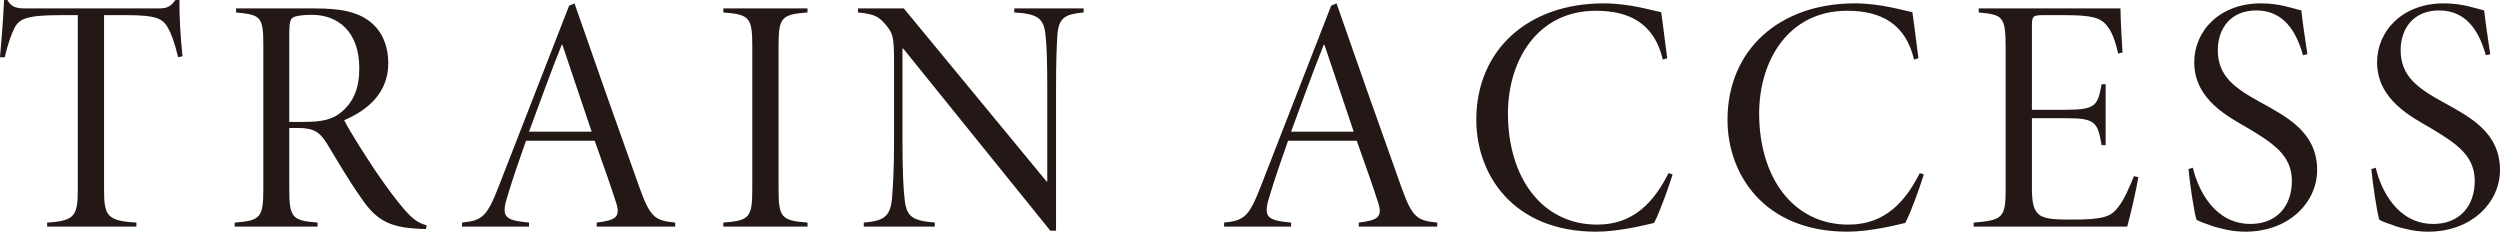
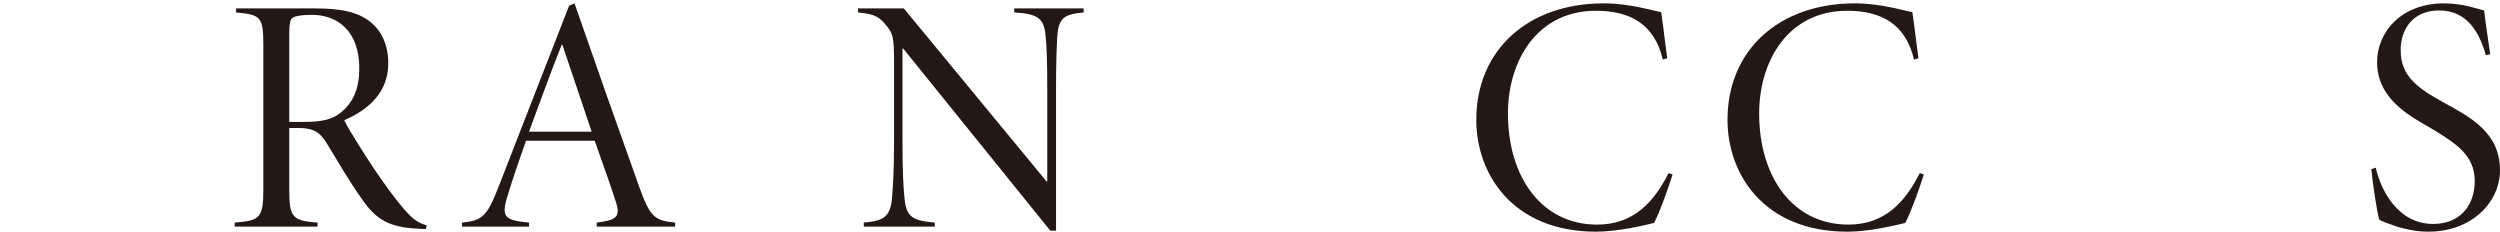
<svg xmlns="http://www.w3.org/2000/svg" id="_レイヤー_2" viewBox="0 0 371.2 34.4">
  <defs>
    <style>.cls-1{fill:#231815;stroke-width:0px;}</style>
  </defs>
  <g id="_文字">
-     <path class="cls-1" d="m26.45,8.5c-.55-2.25-1-3.45-1.5-4.35-.75-1.35-1.7-1.9-6.05-1.9h-3.45v25.85c0,3.9.4,4.7,4.8,4.95v.6H7v-.6c4.15-.25,4.55-1.05,4.55-4.95V2.25h-2.6c-5,0-6.1.55-6.8,1.9-.5,1-.95,2.3-1.45,4.35h-.7C.25,5.75.5,2.5.6,0h.5c.6,1.1,1.4,1.25,2.7,1.25h19.8c1.25,0,1.75-.3,2.45-1.25h.6c-.05,2.05.15,5.6.45,8.35l-.65.15Z" />
    <path class="cls-1" d="m63.25,34c-.45,0-.9,0-1.25-.05-4.35-.2-6.25-1.45-8.3-4.45-1.85-2.6-3.65-5.7-5.2-8.25-1-1.55-1.8-2.25-4.25-2.25h-1.3v9c0,4.3.4,4.75,4.2,5.05v.6h-12.3v-.6c3.85-.3,4.25-.75,4.25-5.05V6.7c0-4.25-.4-4.5-4.05-4.85v-.6h11.65c3.75,0,6.1.45,7.95,1.75,1.8,1.25,3,3.4,3,6.4,0,4.2-2.8,6.85-6.55,8.45.95,1.85,3.1,5.2,4.6,7.45,1.7,2.5,3.05,4.3,4.2,5.65,1.45,1.7,2.3,2.2,3.45,2.5l-.1.55Zm-18.1-15.9c2.45,0,4.1-.3,5.4-1.35,1.9-1.5,2.8-3.6,2.8-6.6,0-5.5-3.2-7.95-7.05-7.95-1.3,0-2.4.15-2.8.4-.35.2-.55.7-.55,2.3v13.2h2.2Z" />
    <path class="cls-1" d="m88.6,33.65v-.6c2.8-.35,3.55-.8,2.9-2.9-.65-2.05-1.75-5.2-3.2-9.25h-10.2c-1.1,3.1-1.95,5.6-2.65,7.9-1.1,3.4-.65,3.9,3.1,4.25v.6h-9.95v-.6c3-.3,3.7-.9,5.4-5.25L84.5.85l.8-.35c3.15,9.05,6.35,18.15,9.65,27.35,1.6,4.45,2.3,4.9,5.3,5.2v.6h-11.65Zm-5.1-27h-.1c-1.7,4.25-3.35,8.85-4.85,12.9h9.3l-4.35-12.9Z" />
-     <path class="cls-1" d="m107.4,33.65v-.6c3.9-.3,4.3-.75,4.3-5.05V6.9c0-4.3-.4-4.75-4.3-5.05v-.6h12.5v.6c-3.9.3-4.3.75-4.3,5.05v21.1c0,4.3.4,4.75,4.3,5.05v.6h-12.5Z" />
    <path class="cls-1" d="m160.9,1.85c-2.75.25-3.7.75-3.9,3.35-.1,1.6-.2,3.7-.2,8.1v20.95h-.85l-21.85-27.05h-.1v13.65c0,4.8.15,7.2.3,8.55.25,2.85,1.2,3.35,4.5,3.65v.6h-10.55v-.6c2.9-.25,3.95-.8,4.2-3.65.1-1.35.3-3.75.3-8.55v-11.5c0-3.9-.2-4.35-1.05-5.45-1.15-1.4-1.7-1.8-4.3-2.05v-.6h6.8l21.2,25.7h.1v-13.65c0-4.4-.1-6.55-.25-8-.25-2.6-1.15-3.25-4.65-3.45v-.6h10.3v.6Z" />
-     <path class="cls-1" d="m201.75,33.65v-.6c2.8-.35,3.55-.8,2.9-2.9-.65-2.05-1.75-5.2-3.2-9.25h-10.2c-1.1,3.1-1.95,5.6-2.65,7.9-1.1,3.4-.65,3.9,3.1,4.25v.6h-9.95v-.6c3-.3,3.7-.9,5.4-5.25L197.65.85l.8-.35c3.15,9.05,6.35,18.15,9.65,27.35,1.6,4.45,2.3,4.9,5.3,5.2v.6h-11.65Zm-5.1-27h-.1c-1.7,4.25-3.35,8.85-4.85,12.9h9.3l-4.35-12.9Z" />
    <path class="cls-1" d="m248.35,25.9c-.6,1.9-1.8,5.35-2.75,7.2-1.25.3-5.25,1.3-8.6,1.3-12.4,0-17.8-8.55-17.8-16.6,0-10.45,7.75-17.3,18.9-17.3,3.95,0,7.3,1.1,8.55,1.3.4,2.75.6,4.75.9,6.85l-.65.2c-1.25-5.25-4.8-7.25-9.95-7.25-8.7,0-13.05,7.4-13.05,15.25,0,9.45,5,16.5,13.25,16.5,5.45,0,8.45-3.4,10.6-7.65l.6.2Z" />
    <path class="cls-1" d="m285.65,25.9c-.6,1.9-1.8,5.35-2.75,7.2-1.25.3-5.25,1.3-8.6,1.3-12.4,0-17.8-8.55-17.8-16.6,0-10.45,7.75-17.3,18.9-17.3,3.95,0,7.3,1.1,8.55,1.3.4,2.75.6,4.75.9,6.85l-.65.2c-1.25-5.25-4.8-7.25-9.95-7.25-8.7,0-13.05,7.4-13.05,15.25,0,9.45,5,16.5,13.25,16.5,5.45,0,8.45-3.4,10.6-7.65l.6.2Z" />
-     <path class="cls-1" d="m317.5,26.3c-.25,1.65-1.15,5.55-1.65,7.35h-22.8v-.6c4.35-.35,4.75-.75,4.75-5.05V7.2c0-4.8-.4-5-4-5.35v-.6h21.05c0,1.6.2,4.8.3,6.55l-.65.15c-.45-2-.95-3.25-1.6-4.05-.95-1.3-2.35-1.65-6.35-1.65h-3.3c-1.4,0-1.55.2-1.55,1.6v12.45h4.95c4.6,0,4.8-.65,5.4-3.8h.6v9.05h-.6c-.6-3.4-.9-4-5.3-4h-5.05v10.35c0,2.35.3,3.35,1.1,4,.95.7,2.65.7,5.1.7,4.6,0,5.6-.5,6.65-1.9.9-1.15,1.65-2.95,2.3-4.55l.65.15Z" />
-     <path class="cls-1" d="m341.95,8.2c-.95-3.35-2.75-6.65-6.95-6.65-3.8,0-5.7,2.7-5.7,5.9,0,3.85,2.5,5.65,6.45,7.8,3.9,2.15,8.3,4.45,8.3,10,0,4.8-4.2,9.15-10.65,9.15-2.05,0-3.55-.45-4.65-.75-1.35-.45-2.1-.75-2.6-1-.35-.85-1.1-6.1-1.2-7.55l.65-.2c.75,3.25,3.2,8.35,8.55,8.35,3.9,0,6.15-2.65,6.15-6.4s-2.75-5.55-6.4-7.75c-2.8-1.65-8.1-4.2-8.1-9.85,0-4.65,3.75-8.75,9.9-8.75,2.85,0,4.7.75,6,1.05.2,1.8.5,3.8.9,6.5l-.65.15Z" />
    <path class="cls-1" d="m369.1,8.2c-.95-3.35-2.75-6.65-6.95-6.65-3.8,0-5.7,2.7-5.7,5.9,0,3.85,2.5,5.65,6.45,7.8,3.9,2.15,8.3,4.45,8.3,10,0,4.8-4.2,9.15-10.65,9.15-2.05,0-3.55-.45-4.65-.75-1.35-.45-2.1-.75-2.6-1-.35-.85-1.1-6.1-1.2-7.55l.65-.2c.75,3.25,3.2,8.35,8.55,8.35,3.9,0,6.15-2.65,6.15-6.4s-2.75-5.55-6.4-7.75c-2.8-1.65-8.1-4.2-8.1-9.85,0-4.65,3.75-8.75,9.9-8.75,2.85,0,4.7.75,6,1.05.2,1.8.5,3.8.9,6.5l-.65.15Z" />
  </g>
</svg>